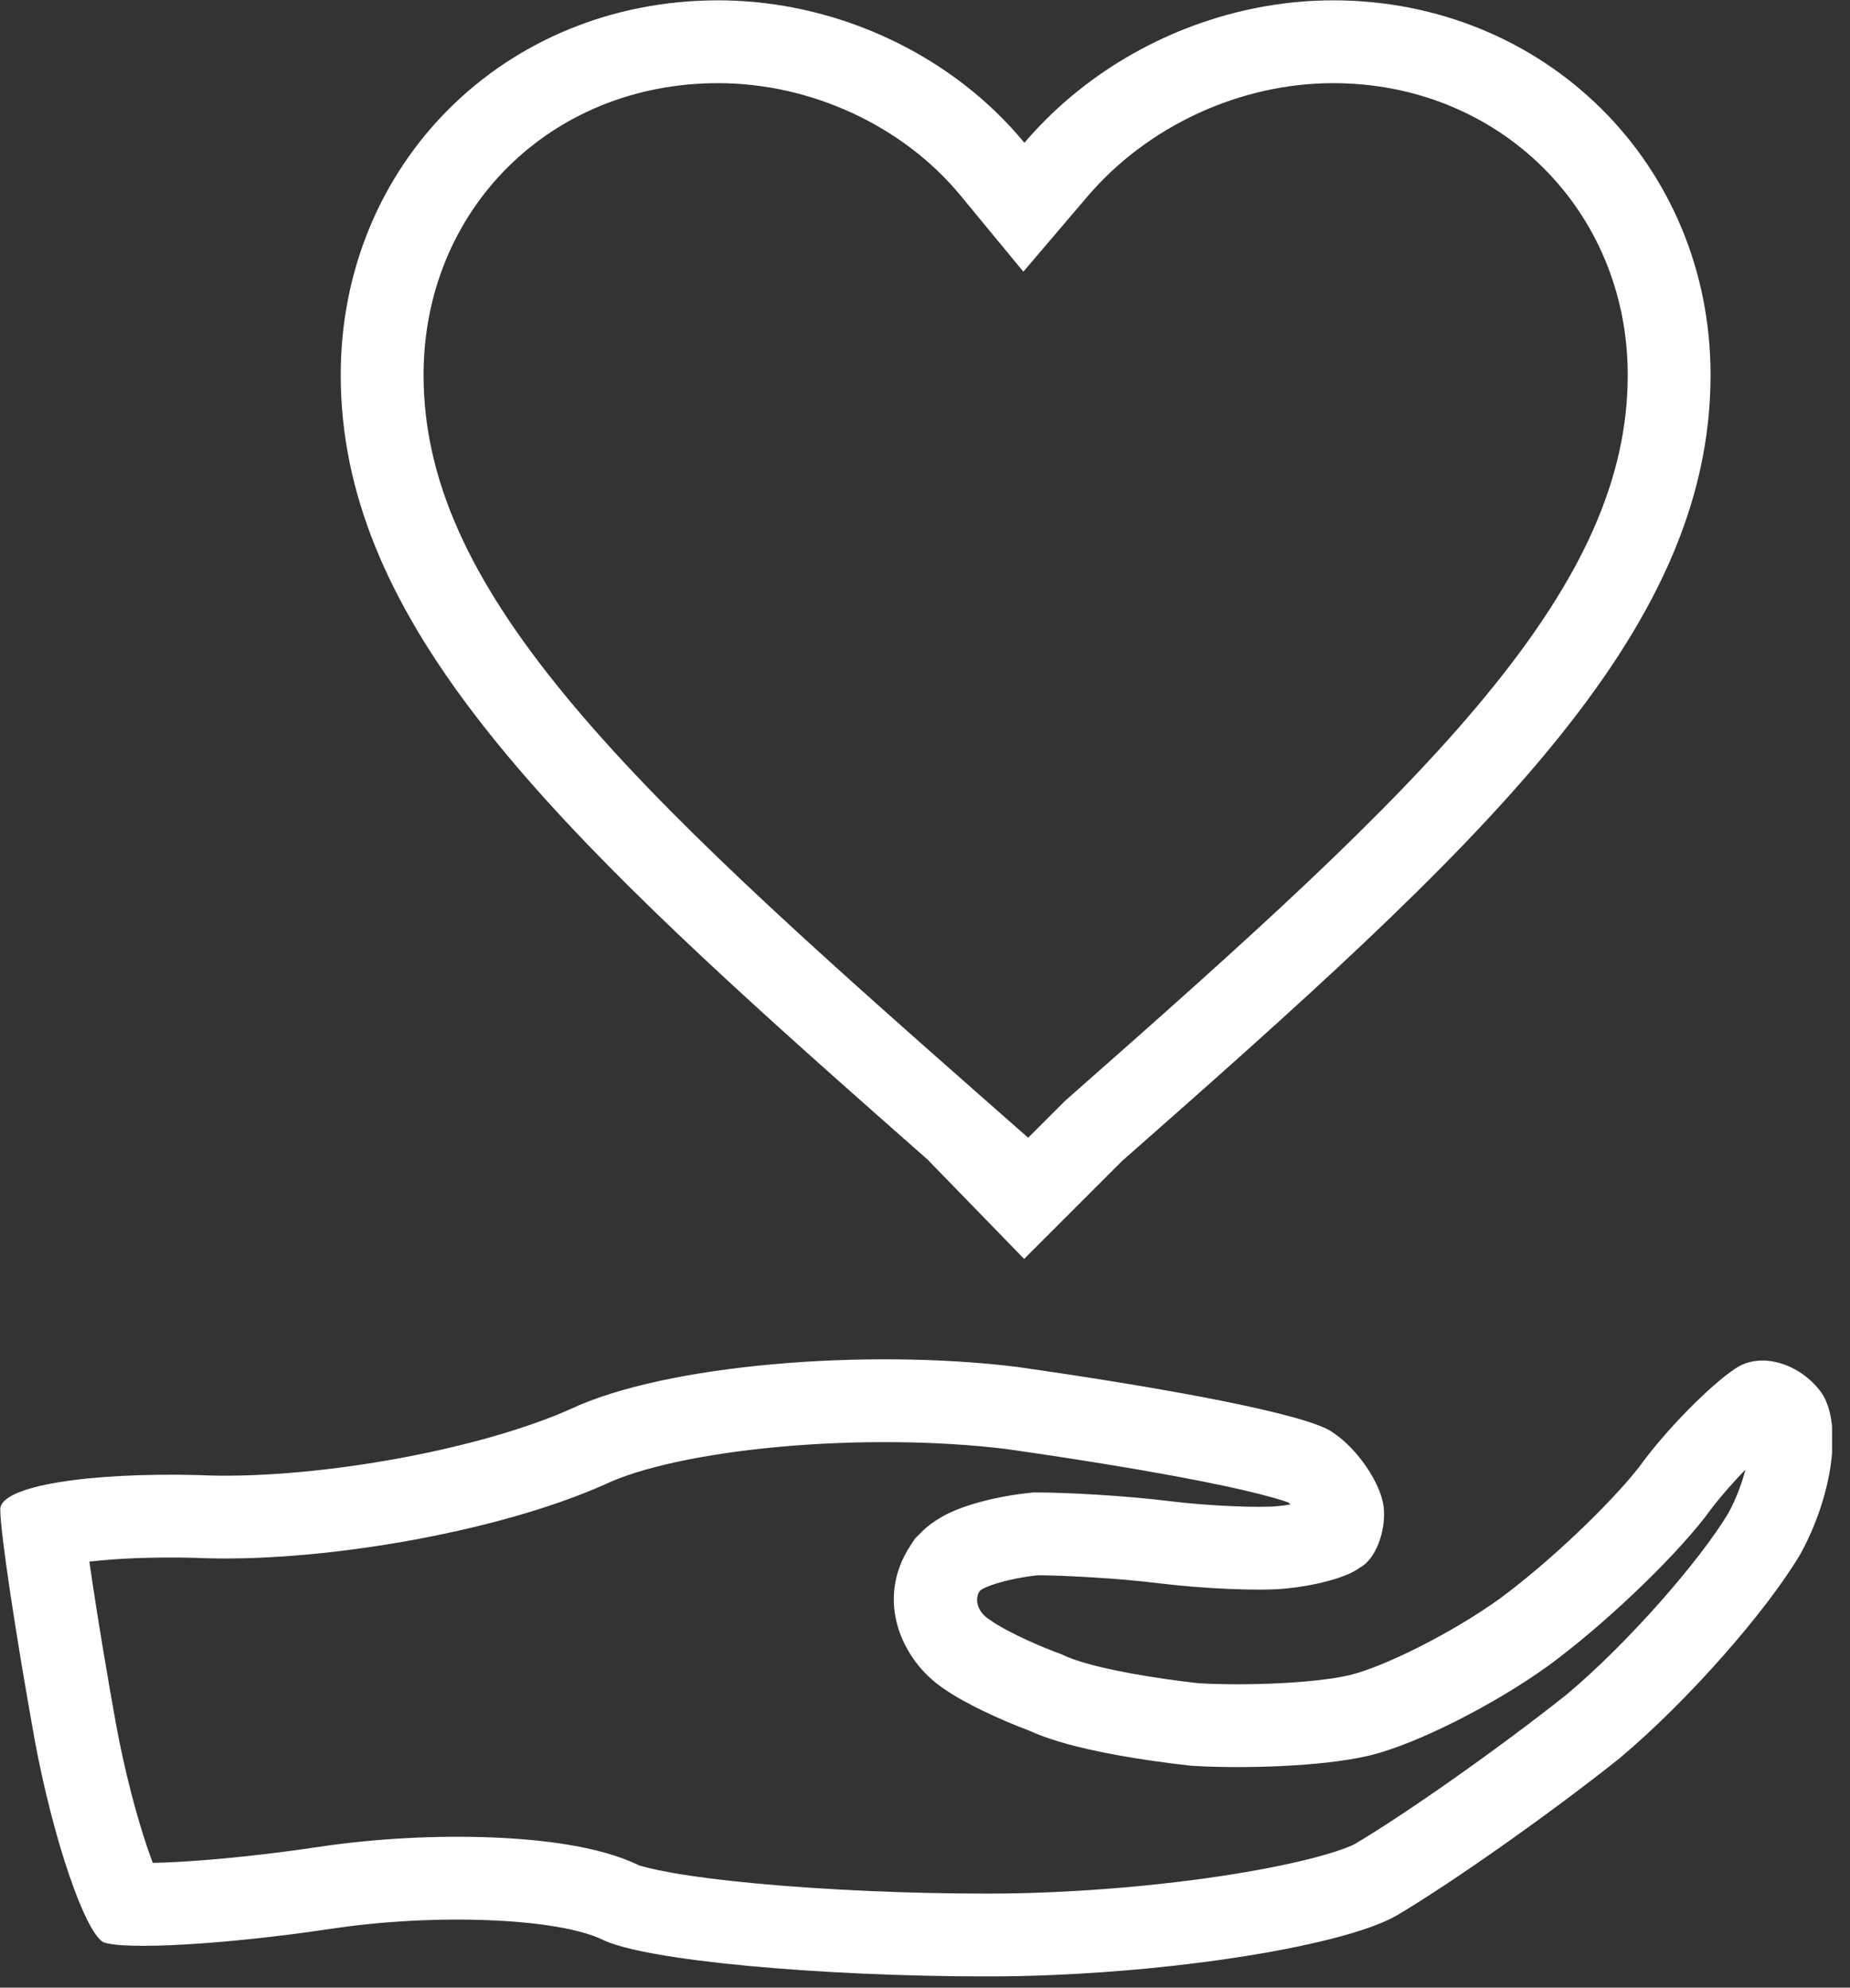
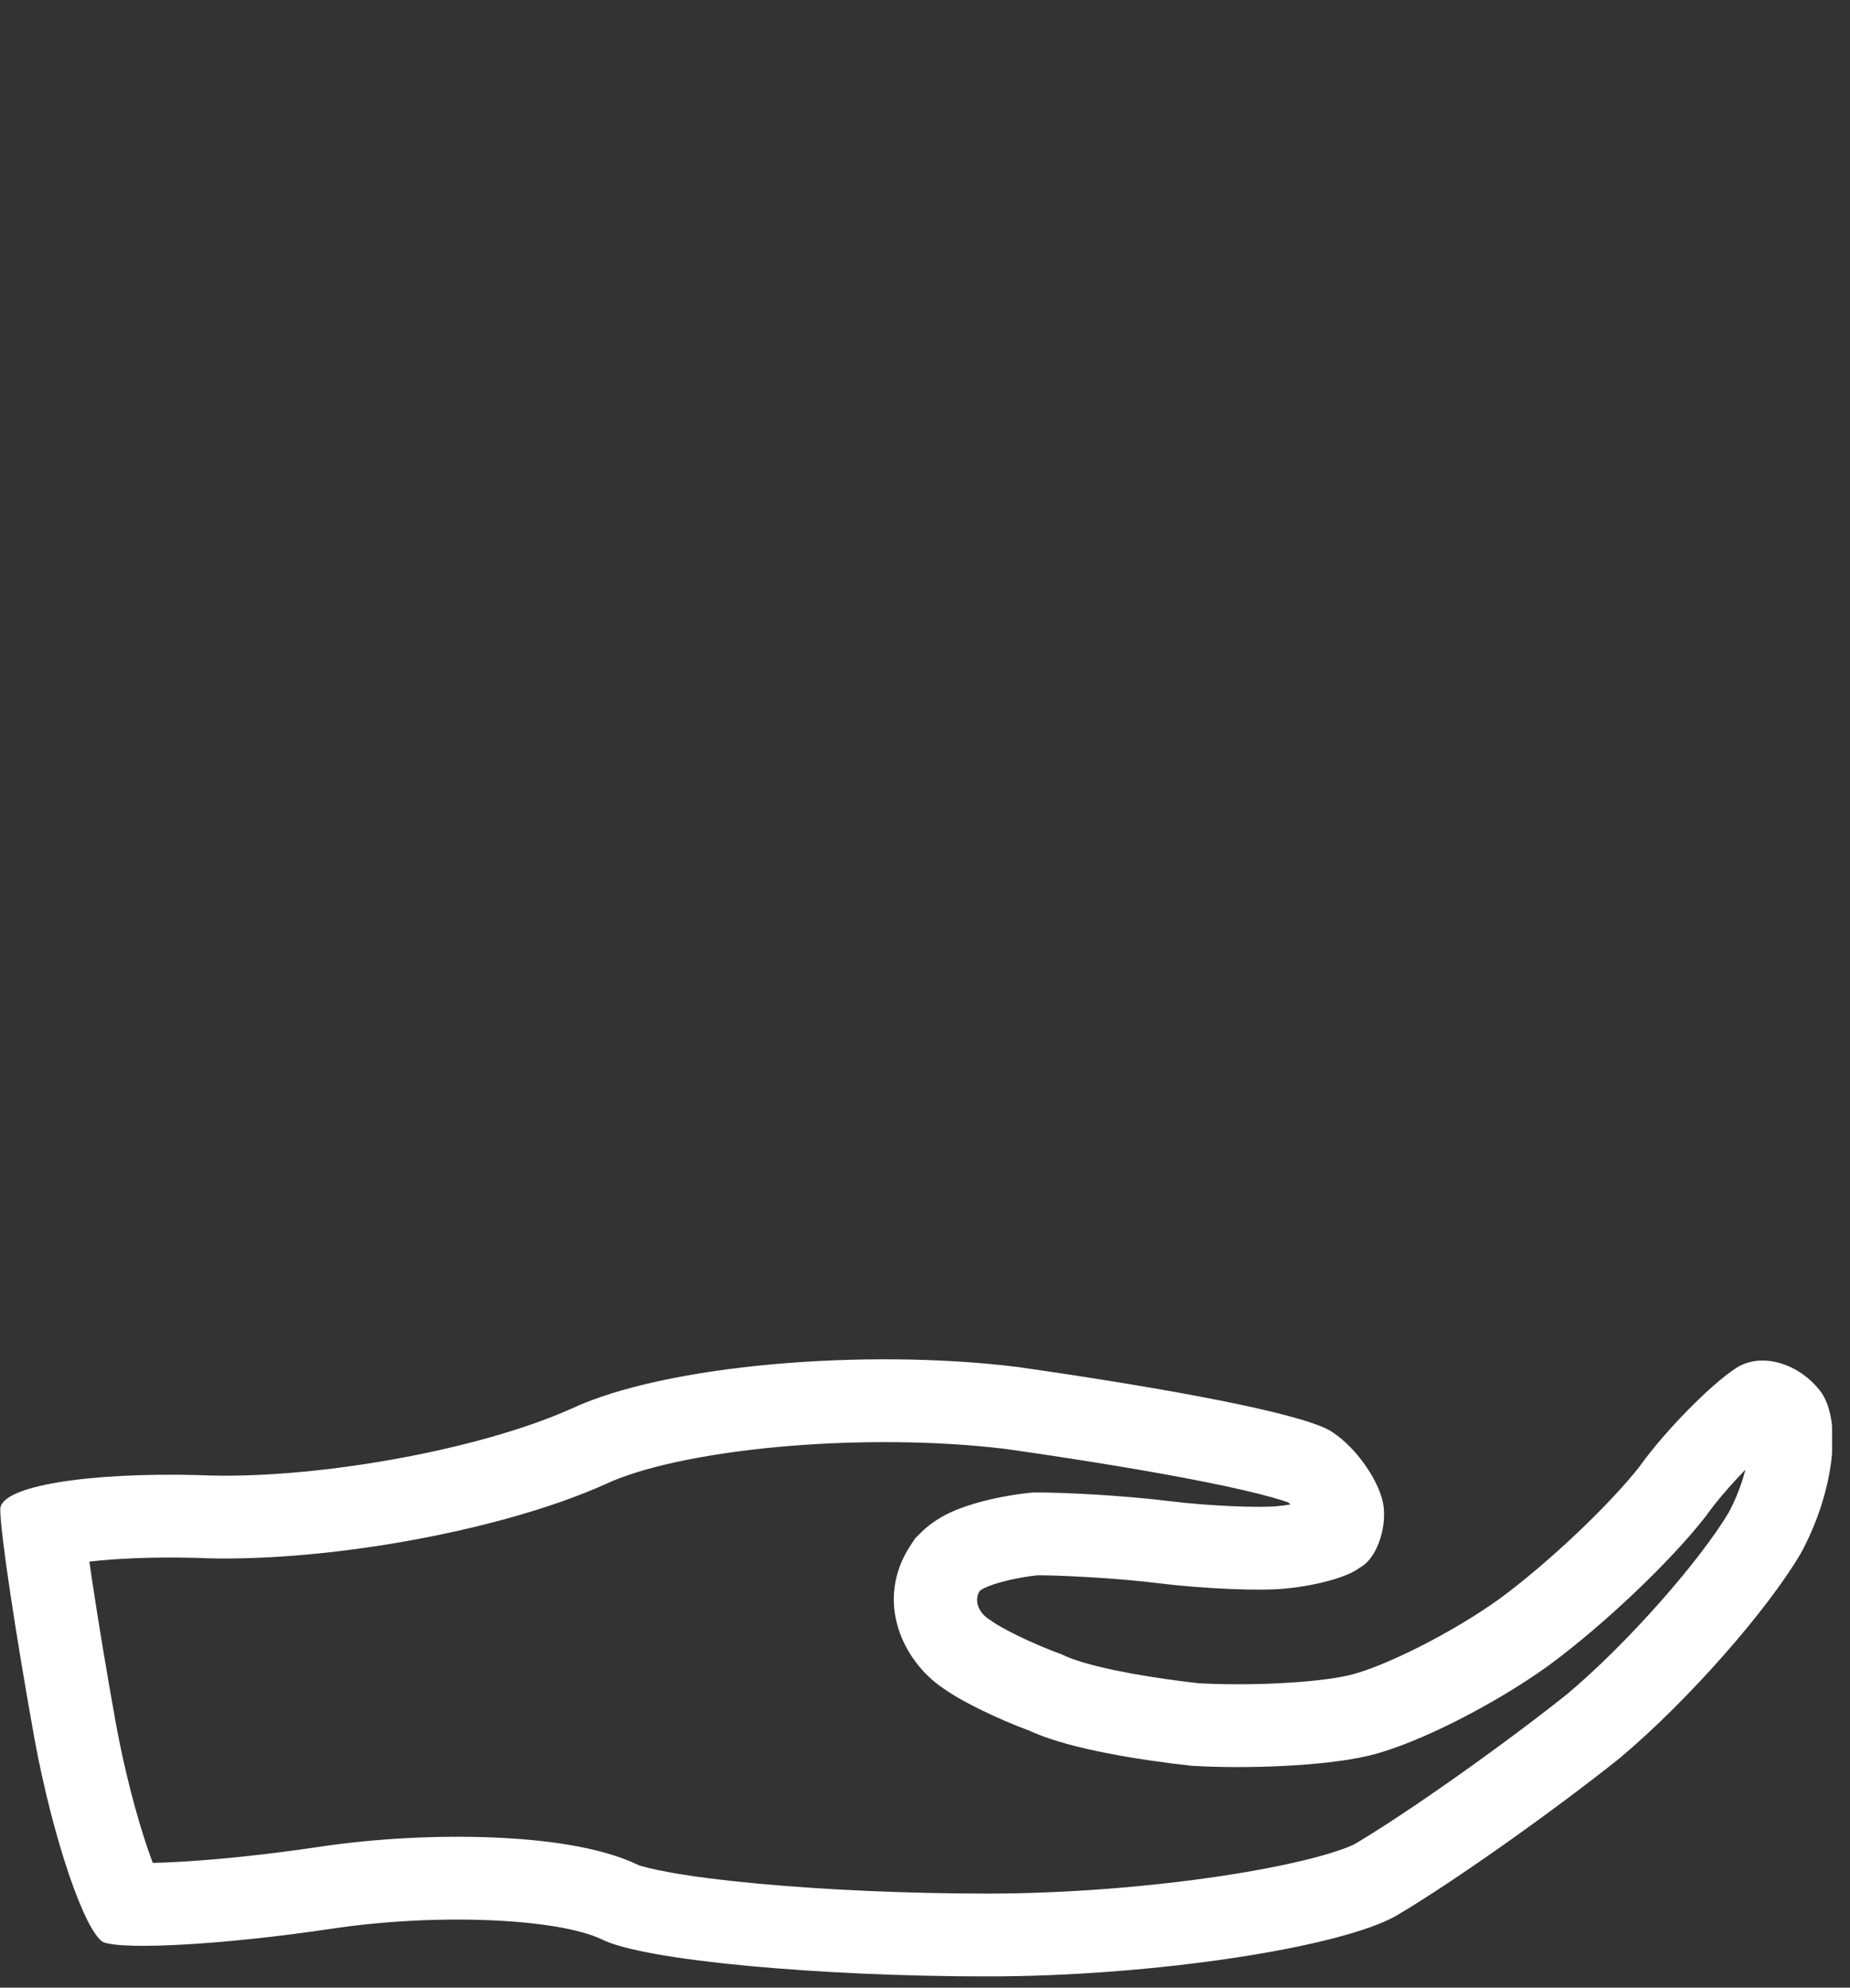
<svg xmlns="http://www.w3.org/2000/svg" width="67" height="72" viewBox="0 0 67 72" fill="none">
  <rect x="0" y="0" width="67" height="72" fill="#333333" stroke="none" />
  <g clip-path="url(#clip0_538_777)">
-     <path fill-rule="evenodd" clip-rule="evenodd" d="M33.655 42.057C33.653 42.056 33.651 42.054 33.65 42.053C32.485 41.027 31.357 40.031 30.268 39.062C19.296 29.292 12.34 22.186 12.34 13.582C12.34 5.942 18.27 0.012 26.01 0.012C29.215 0.012 32.414 1.119 34.941 3.081C35.734 3.696 36.46 4.396 37.1 5.172C37.753 4.405 38.486 3.713 39.28 3.103C41.852 1.127 45.063 0.012 48.28 0.012C55.93 0.012 61.95 5.932 61.95 13.582C61.95 23.042 53.54 30.692 40.63 42.062L37.09 45.602L33.65 42.062H33.66C33.658 42.06 33.656 42.059 33.655 42.057ZM37.236 41.213L35.643 39.81C29.137 34.081 24.008 29.492 20.475 25.199C16.979 20.951 15.34 17.333 15.34 13.582C15.34 7.613 19.912 3.012 26.01 3.012C29.358 3.012 32.696 4.547 34.785 7.08L37.062 9.841L39.383 7.118C41.578 4.542 44.941 3.012 48.28 3.012C54.302 3.012 58.95 7.617 58.95 13.582C58.95 17.333 57.31 20.951 53.815 25.199C50.282 29.492 45.152 34.081 38.647 39.81L38.576 39.873L37.236 41.213Z" fill="white" />
    <path fill-rule="evenodd" clip-rule="evenodd" d="M21.8 70.252C23.33 71.022 29.74 71.592 35.76 71.592C41.78 71.592 48.56 70.542 50.57 69.392C52.67 68.152 56.3 65.572 58.69 63.662L58.71 63.642C61.1 61.632 63.97 58.382 65.21 56.282C66.36 54.182 66.74 51.602 65.97 50.452C65.21 49.402 63.77 48.922 62.82 49.592C61.95 50.172 60.33 51.792 59.37 53.132C58.32 54.472 56.13 56.572 54.31 57.912C52.59 59.152 50.1 60.392 48.86 60.682C47.62 60.972 45.13 61.072 43.41 60.972C41.913 60.806 39.986 60.497 38.877 60.104C38.712 60.045 38.565 59.984 38.44 59.922C38.247 59.852 38.051 59.776 37.857 59.696C37.764 59.658 37.671 59.619 37.58 59.58C37.488 59.54 37.397 59.5 37.307 59.459C36.661 59.168 36.103 58.867 35.86 58.682C35.38 58.392 35.29 57.922 35.48 57.632C35.614 57.498 36.133 57.318 36.761 57.189C36.852 57.171 36.944 57.153 37.039 57.137C37.216 57.107 37.398 57.081 37.58 57.062C37.748 57.062 37.962 57.066 38.206 57.073C38.565 57.084 38.993 57.104 39.45 57.131C39.487 57.133 39.525 57.135 39.562 57.138C40.355 57.186 41.225 57.258 41.98 57.352C43.51 57.542 45.61 57.642 46.57 57.542C47.53 57.452 48.77 57.162 49.25 56.782C49.82 56.492 50.21 55.442 50.11 54.582C50.01 53.722 49.15 52.472 48.29 51.902C47.43 51.232 42.17 50.272 36.82 49.512C31.37 48.842 24.1 49.422 20.66 51.042C17.22 52.572 11.19 53.622 7.18 53.432C3.26 53.332 0.01 53.812 0.01 54.672C0.01 55.532 0.58 59.262 1.25 62.992C1.92 66.622 3.07 69.972 3.74 70.352C4.5 70.642 8.14 70.442 11.96 69.872C15.78 69.292 20.18 69.482 21.8 70.252ZM11.513 66.905C13.62 66.586 15.865 66.48 17.825 66.558C19.641 66.631 21.683 66.875 23.088 67.542L23.118 67.557L23.148 67.572C23.137 67.567 23.144 67.569 23.171 67.577C23.265 67.605 23.601 67.707 24.305 67.832C25.106 67.975 26.151 68.109 27.376 68.224C29.82 68.453 32.834 68.592 35.76 68.592C38.612 68.592 41.663 68.342 44.222 67.957C45.501 67.764 46.62 67.543 47.508 67.315C48.433 67.077 48.913 66.879 49.069 66.794C50.987 65.658 54.406 63.236 56.716 61.398L56.779 61.346C58.961 59.511 61.557 56.544 62.601 54.799C62.876 54.288 63.082 53.743 63.212 53.237C62.674 53.79 62.162 54.386 61.809 54.879L61.771 54.931L61.731 54.982C60.487 56.57 58.09 58.854 56.089 60.328L56.076 60.337L56.064 60.345C55.051 61.075 53.859 61.775 52.757 62.331C51.705 62.862 50.517 63.375 49.543 63.603C47.896 63.988 45.076 64.074 43.236 63.967L43.158 63.962L43.08 63.954C42.158 63.852 41.07 63.698 40.06 63.499C39.208 63.331 38.132 63.081 37.279 62.691C36.689 62.472 36.096 62.213 35.589 61.967C35.148 61.753 34.59 61.462 34.154 61.151C32.689 60.164 31.663 57.984 32.97 55.988L33.14 55.729L33.358 55.511C33.852 55.017 34.43 54.778 34.595 54.71L34.606 54.705C34.883 54.59 35.174 54.497 35.442 54.422C35.981 54.273 36.622 54.146 37.266 54.078L37.422 54.062H37.58C38.559 54.062 40.693 54.169 42.349 54.375C43.807 54.556 45.64 54.623 46.259 54.558L46.274 54.556L46.29 54.555C46.431 54.542 46.583 54.522 46.737 54.496C46.705 54.464 46.68 54.441 46.662 54.426C46.546 54.382 46.355 54.319 46.075 54.241C45.483 54.074 44.662 53.885 43.65 53.682C41.642 53.28 39.062 52.861 36.426 52.486C33.943 52.183 30.989 52.16 28.255 52.406C25.44 52.66 23.18 53.171 21.938 53.756L21.909 53.77L21.879 53.783C17.981 55.517 11.503 56.633 7.072 56.43C5.573 56.393 4.244 56.449 3.236 56.566C3.269 56.799 3.306 57.048 3.345 57.31C3.566 58.781 3.871 60.614 4.201 62.454C4.513 64.142 4.933 65.742 5.335 66.925C5.405 67.13 5.471 67.315 5.534 67.48C5.824 67.474 6.157 67.461 6.531 67.439C7.91 67.36 9.682 67.178 11.513 66.905ZM46.757 54.465C46.757 54.465 46.748 54.462 46.733 54.454C46.75 54.462 46.757 54.465 46.757 54.465Z" fill="white" />
  </g>
  <defs>
    <clipPath id="clip0_538_777">
      <rect width="66.35" height="71.59" fill="white" />
    </clipPath>
  </defs>
</svg>